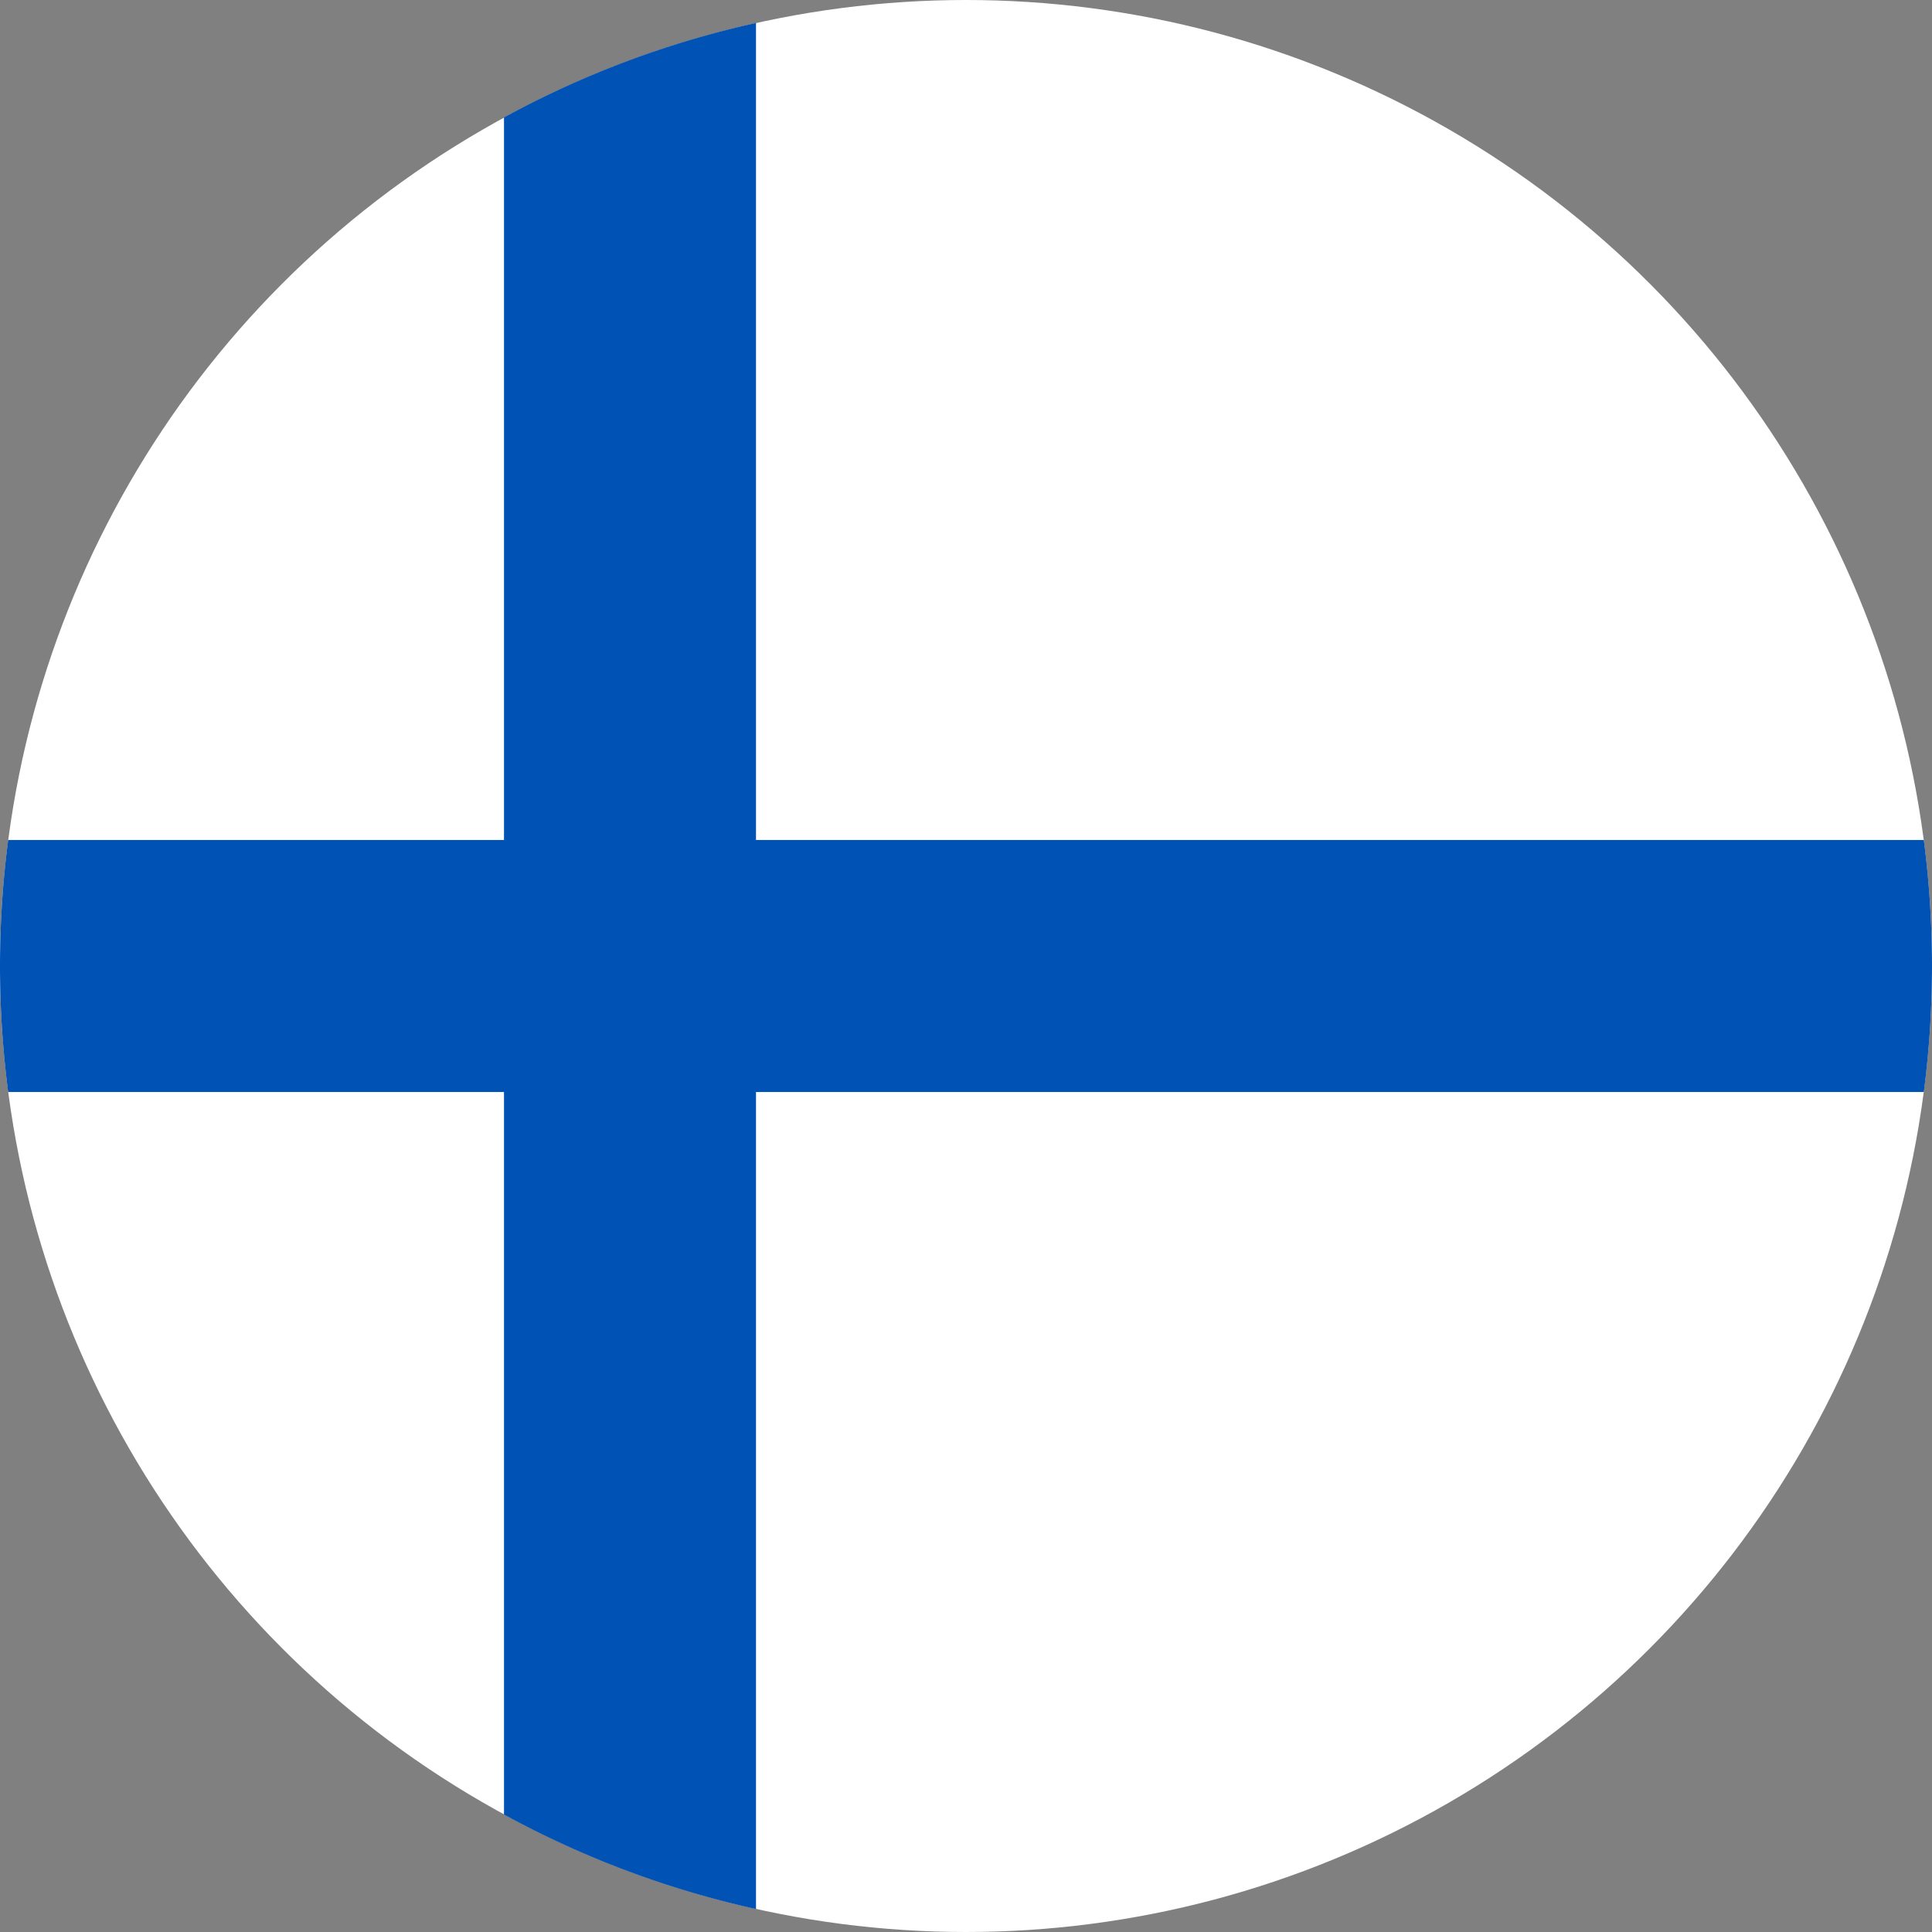
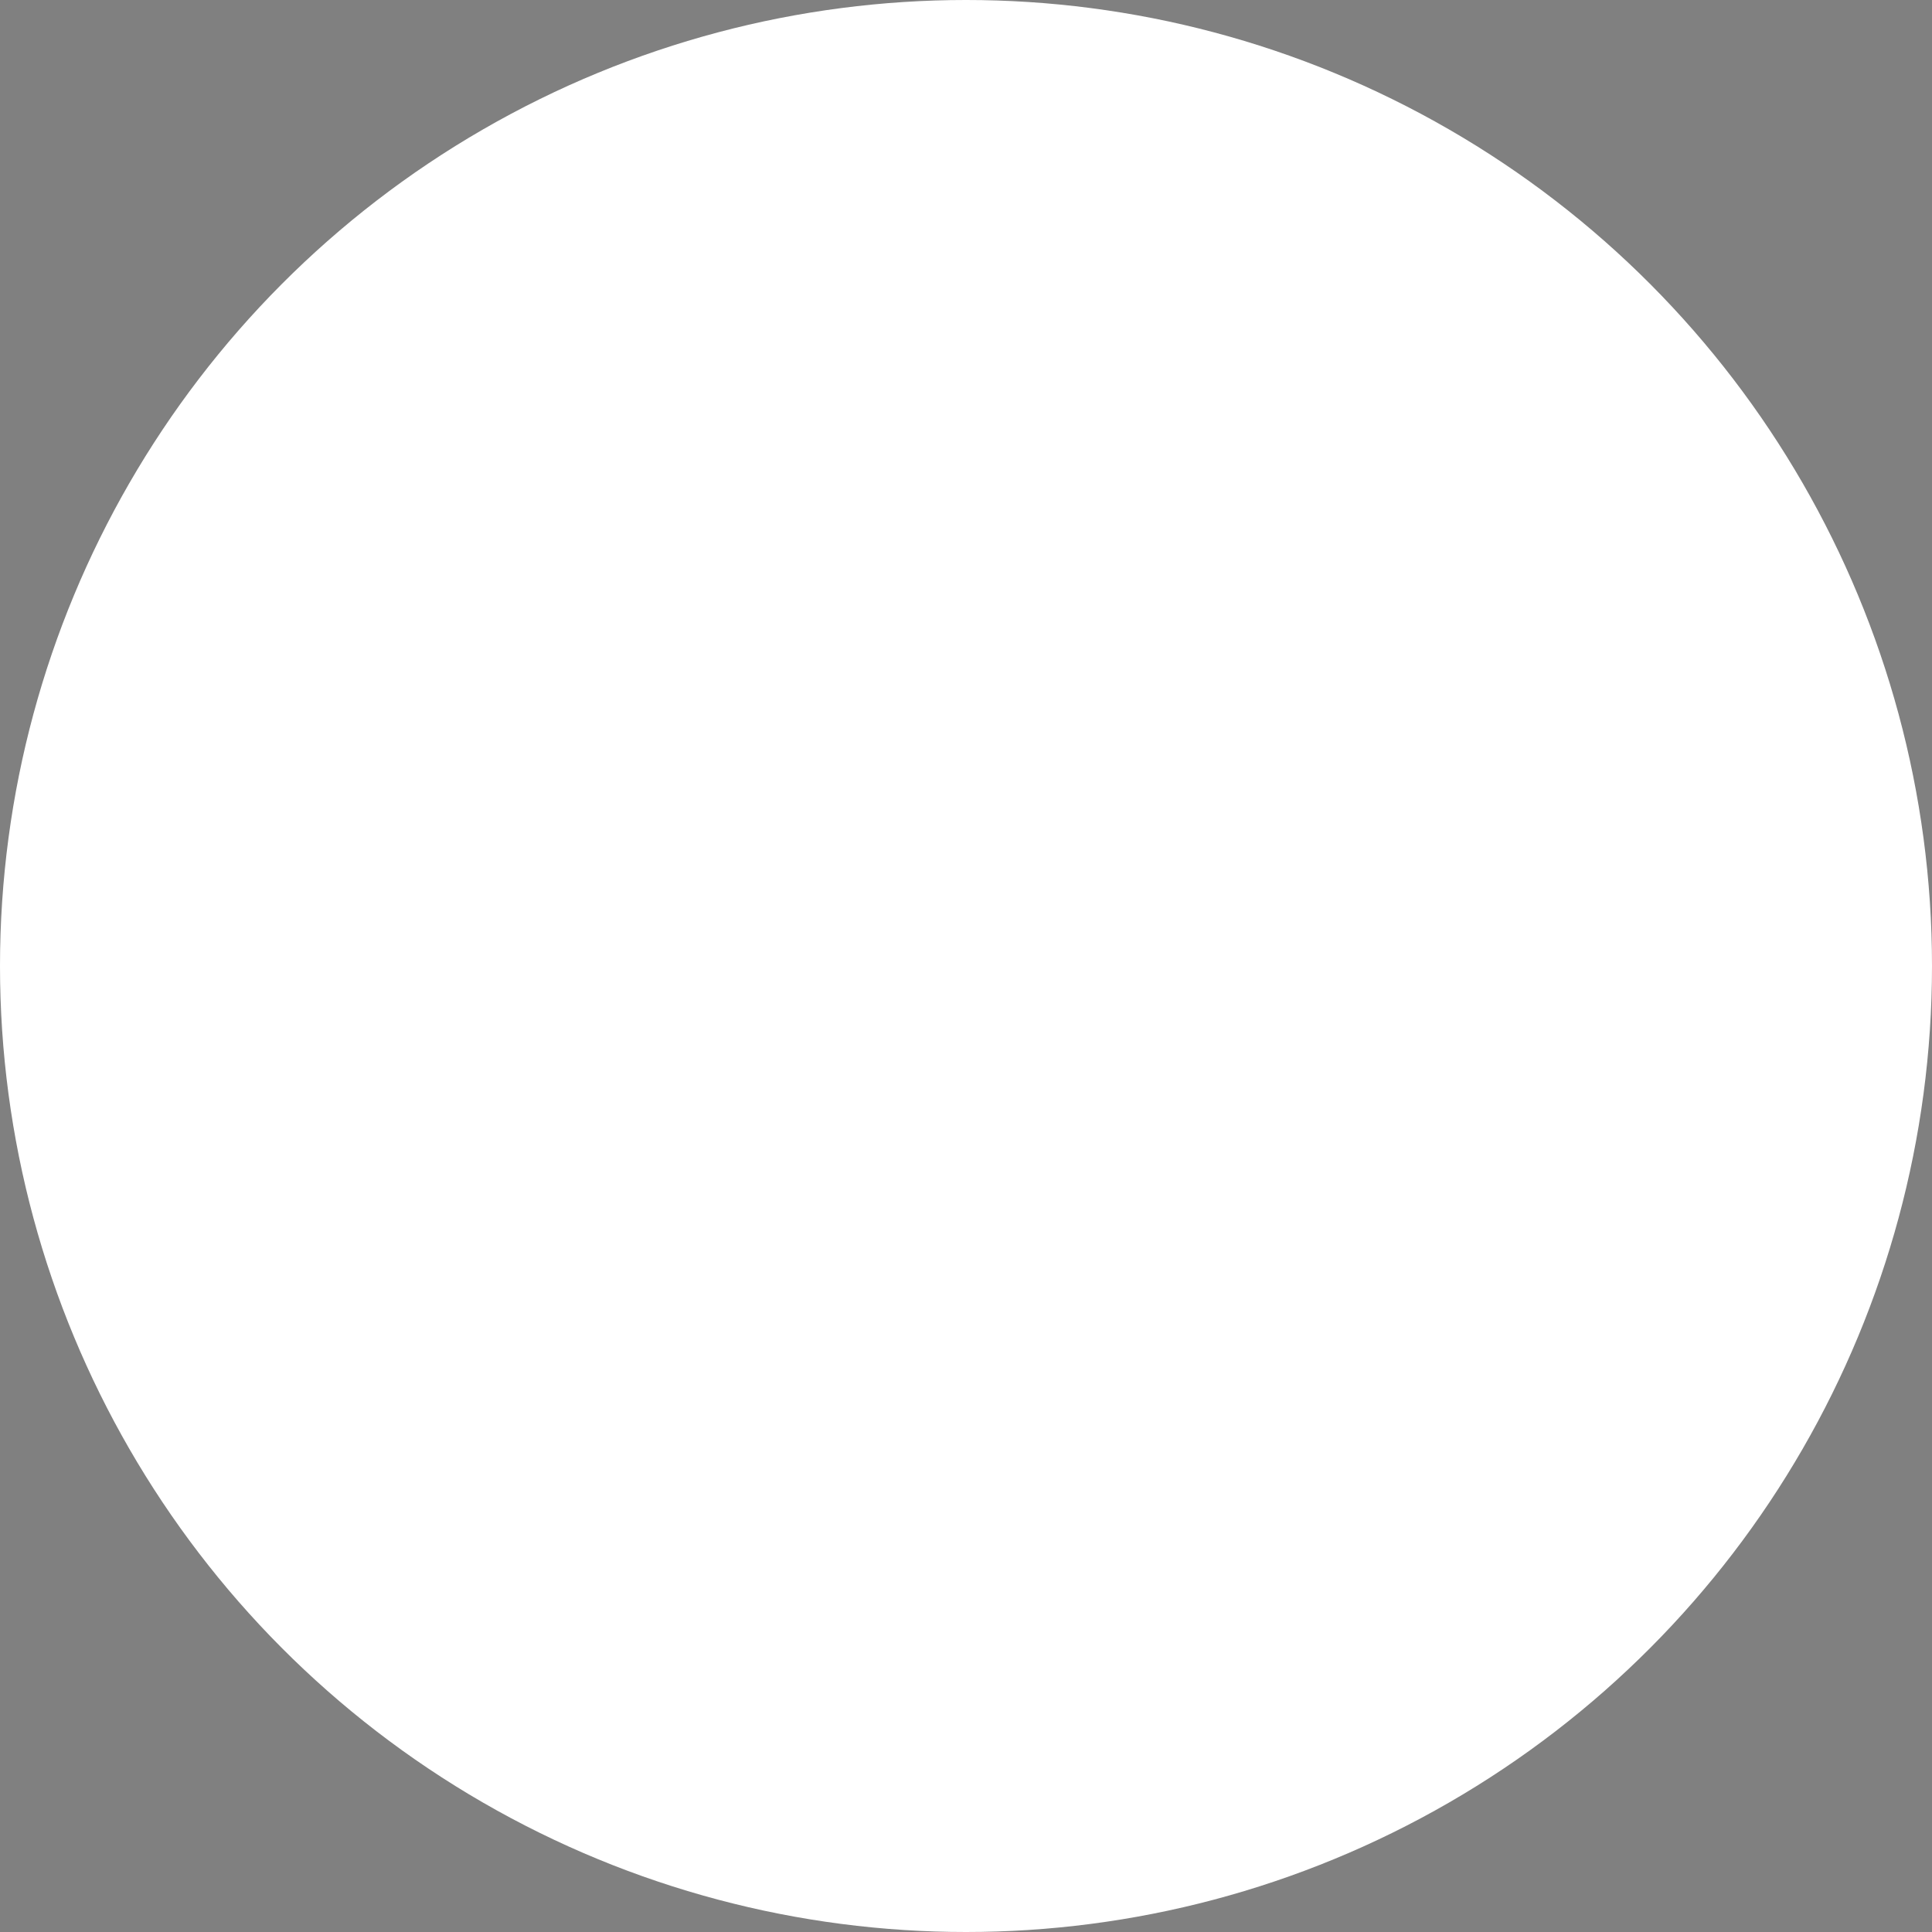
<svg xmlns="http://www.w3.org/2000/svg" viewBox="0 0 512 512">
  <rect x="0" y="0" width="512" height="512" fill="#808080" stroke="none" />
  <g fill="none">
    <circle cx="256" cy="256" r="256" fill="#FFF" />
-     <path fill="#0052B4" d="M509.833 222.61H200.347V6.084a254.293 254.293 0 0 0-66.783 25.042v191.48H2.167a258.277 258.277 0 0 0 0 66.784h131.397v191.482a254.278 254.278 0 0 0 66.784 25.042V289.392h309.485A258.544 258.544 0 0 0 512 256c0-11.317-.744-22.46-2.167-33.39z" />
  </g>
</svg>